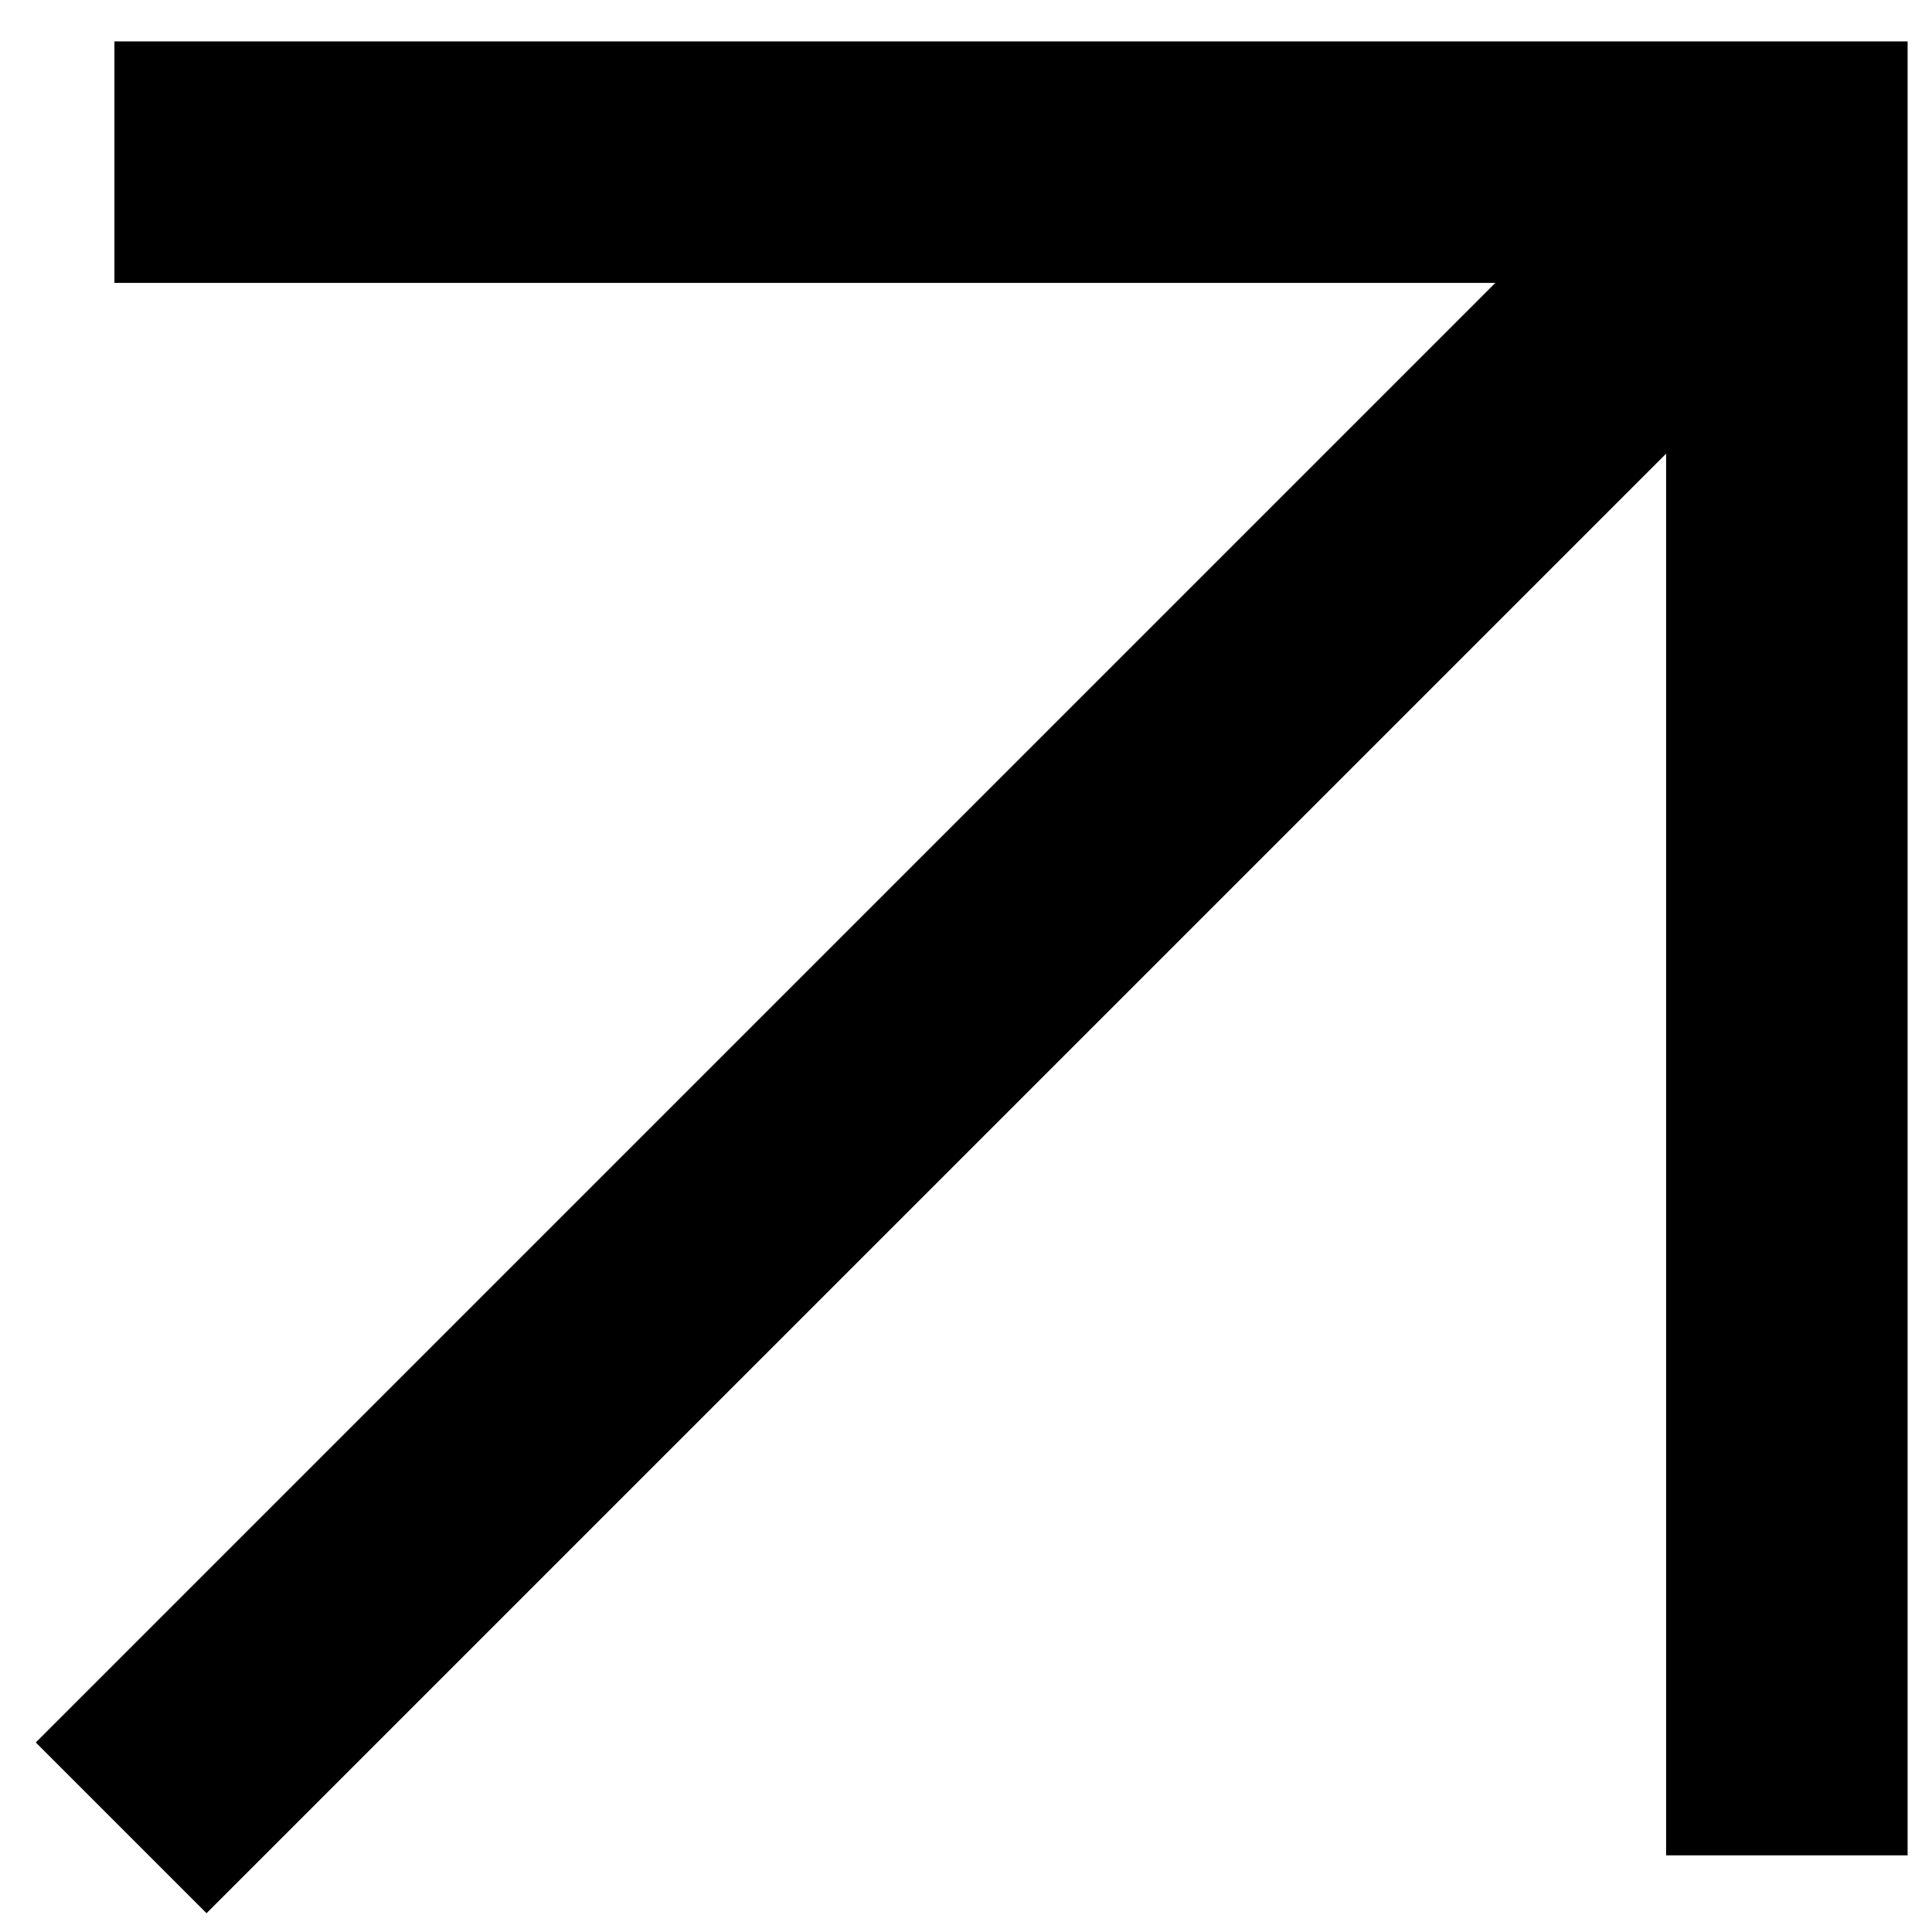
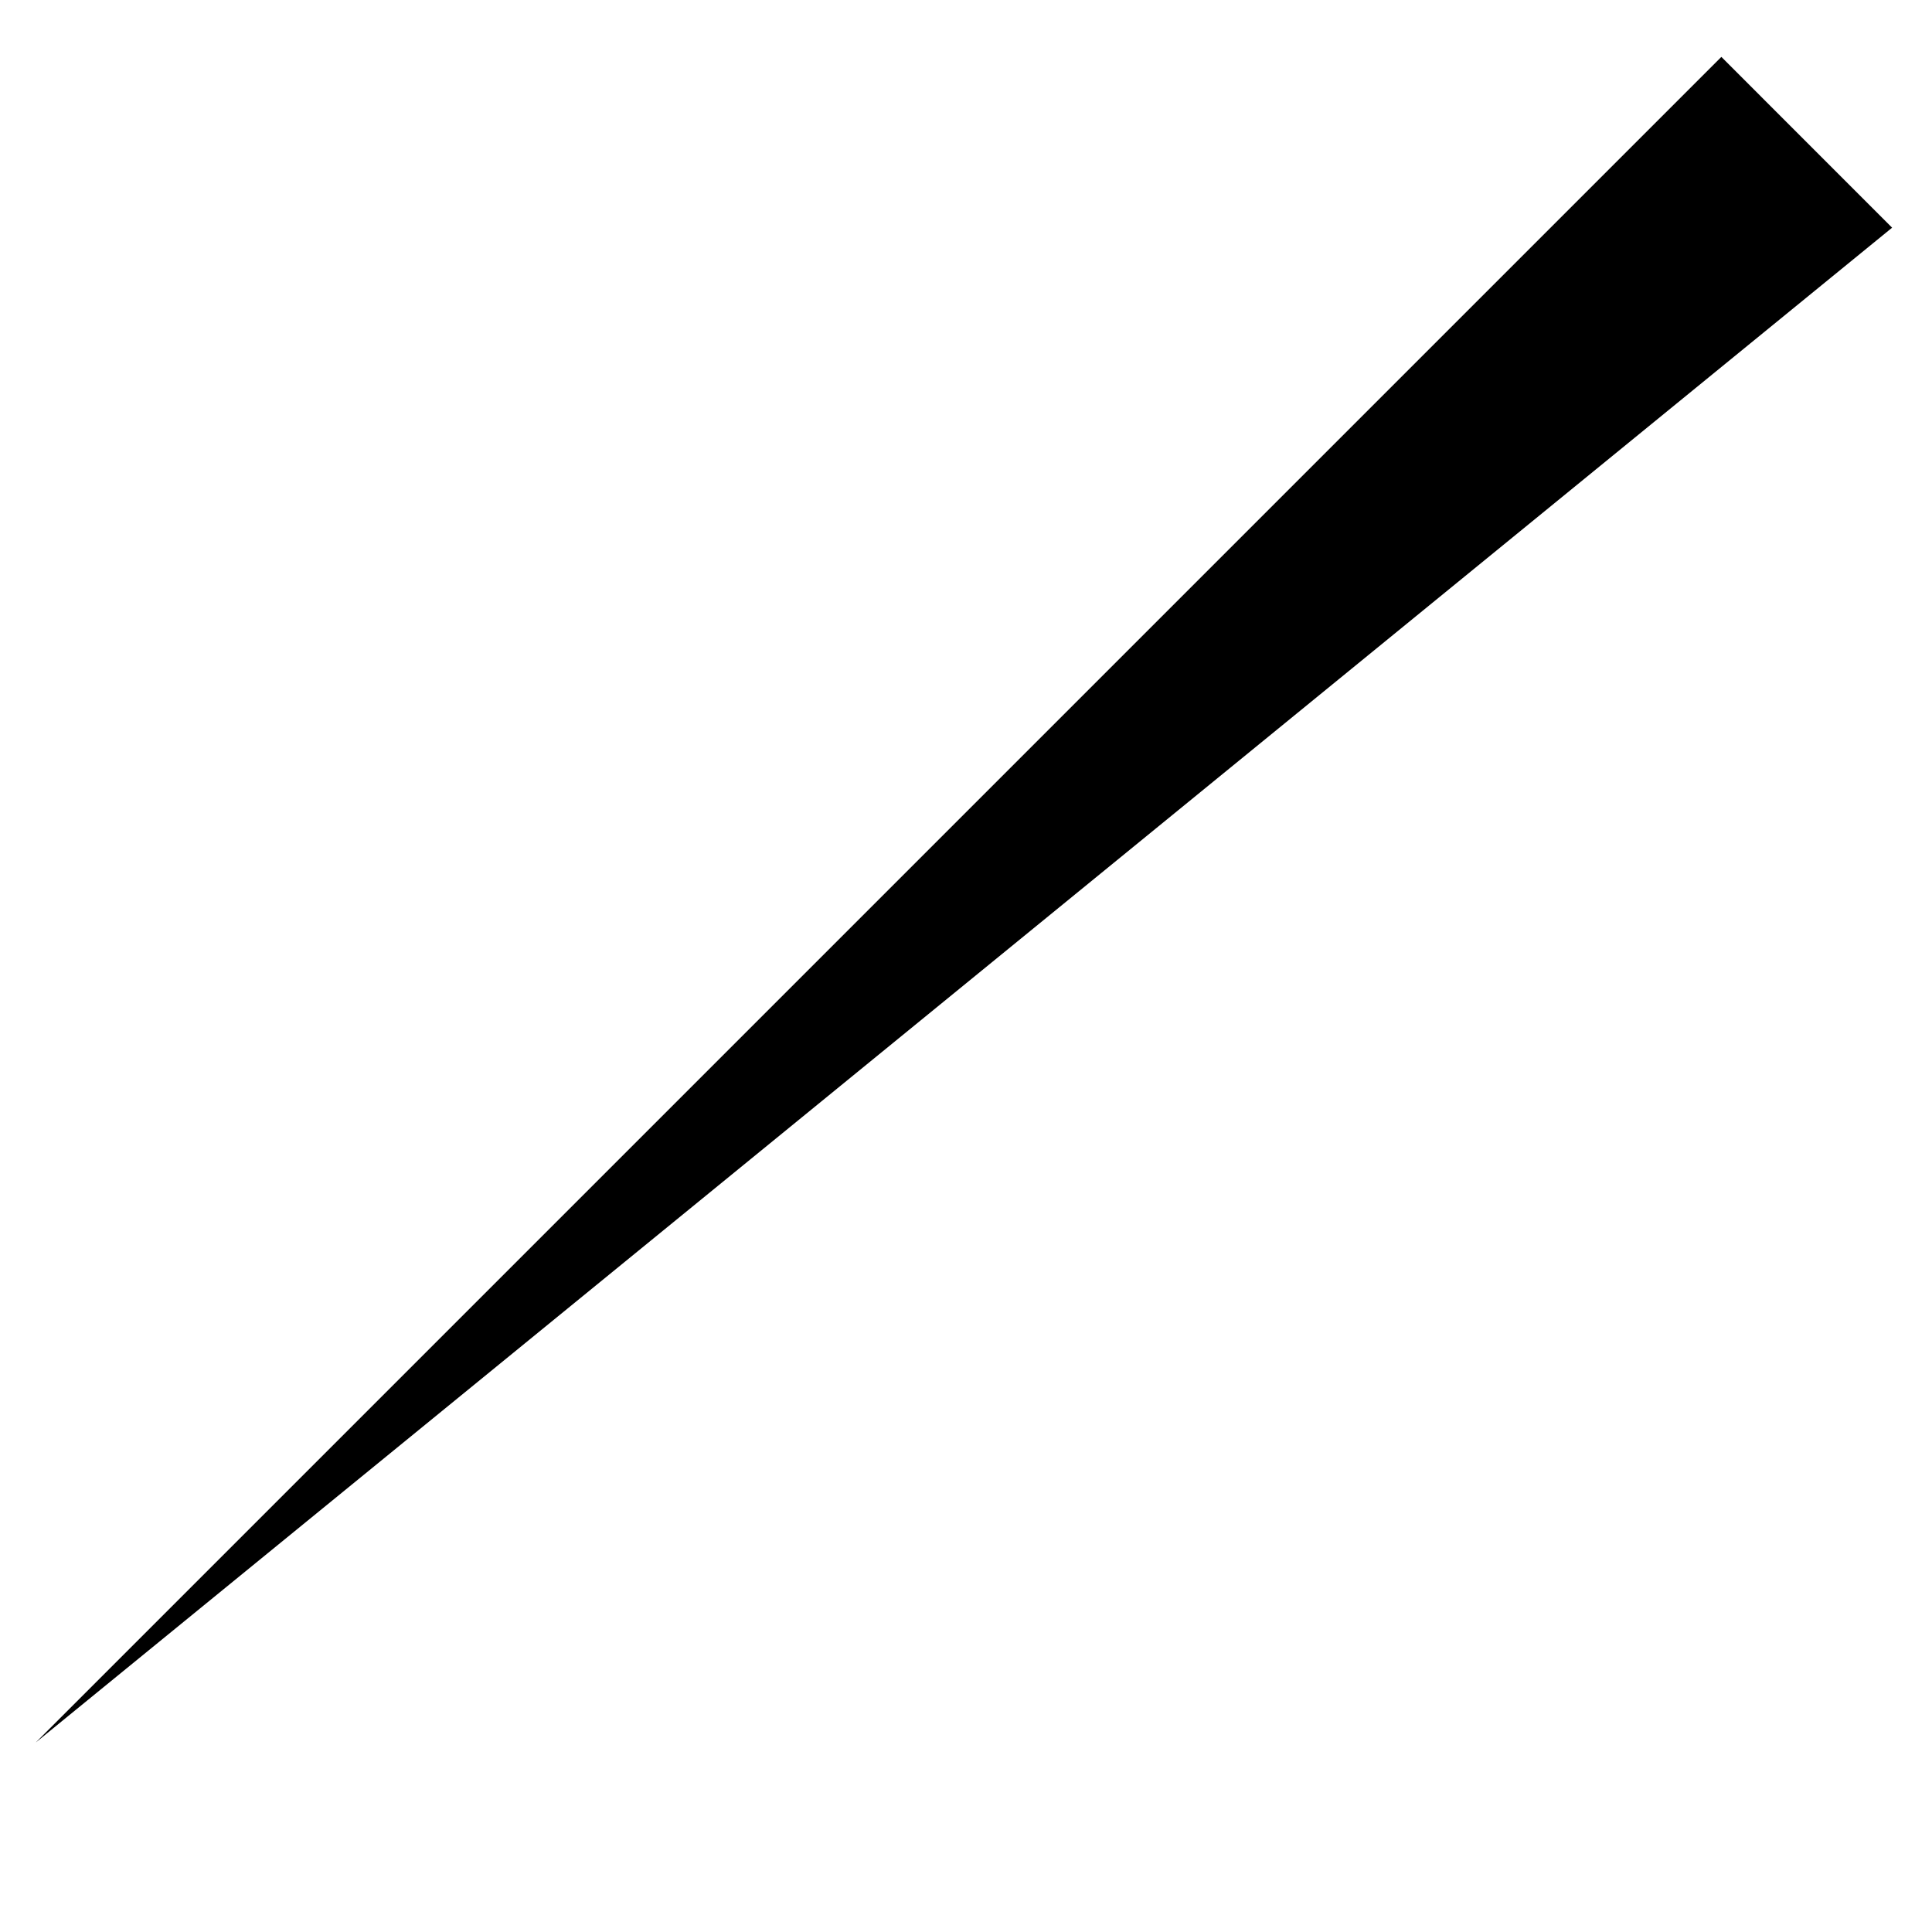
<svg xmlns="http://www.w3.org/2000/svg" width="40" height="40" viewBox="0 0 40 40" fill="none">
-   <path fill-rule="evenodd" clip-rule="evenodd" d="M2.369 0.857L39.495 0.857V38.413H34.495V5.857L2.369 5.857L2.369 0.857Z" fill="black" />
-   <path fill-rule="evenodd" clip-rule="evenodd" d="M39.174 4.714L4.276 39.611L0.741 36.076L35.639 1.178L39.174 4.714Z" fill="black" />
+   <path fill-rule="evenodd" clip-rule="evenodd" d="M39.174 4.714L0.741 36.076L35.639 1.178L39.174 4.714Z" fill="black" />
</svg>